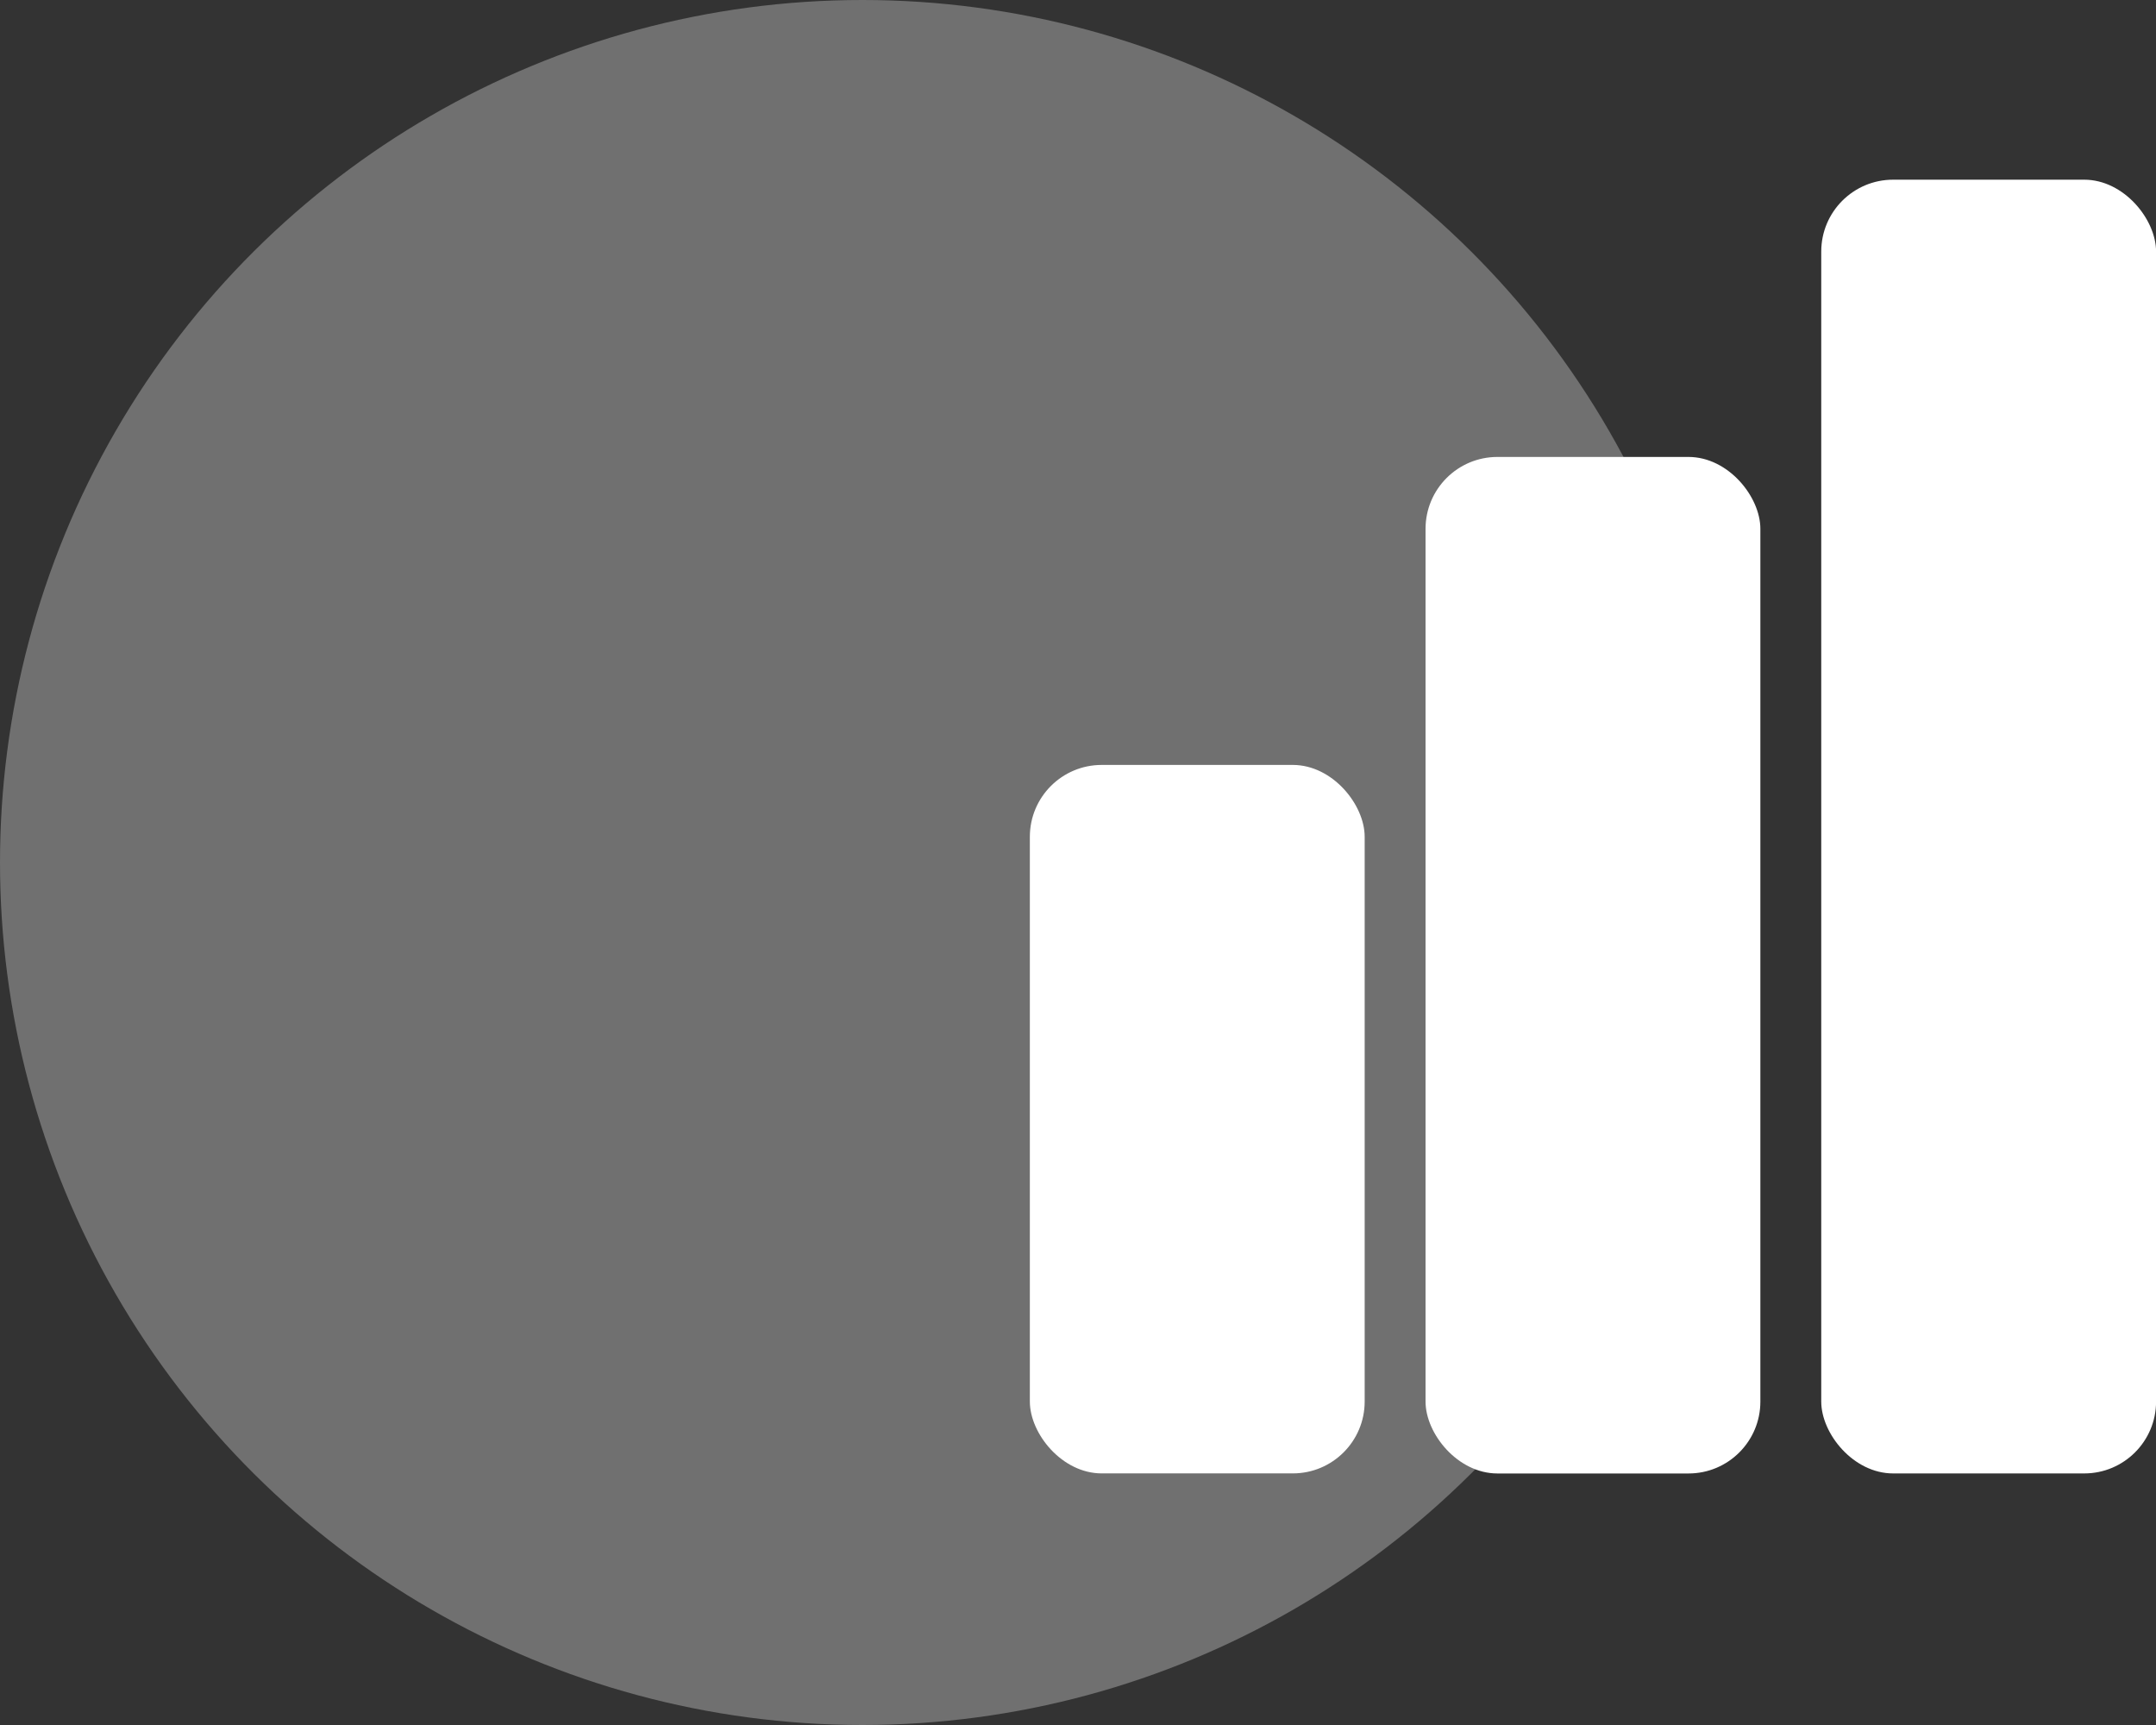
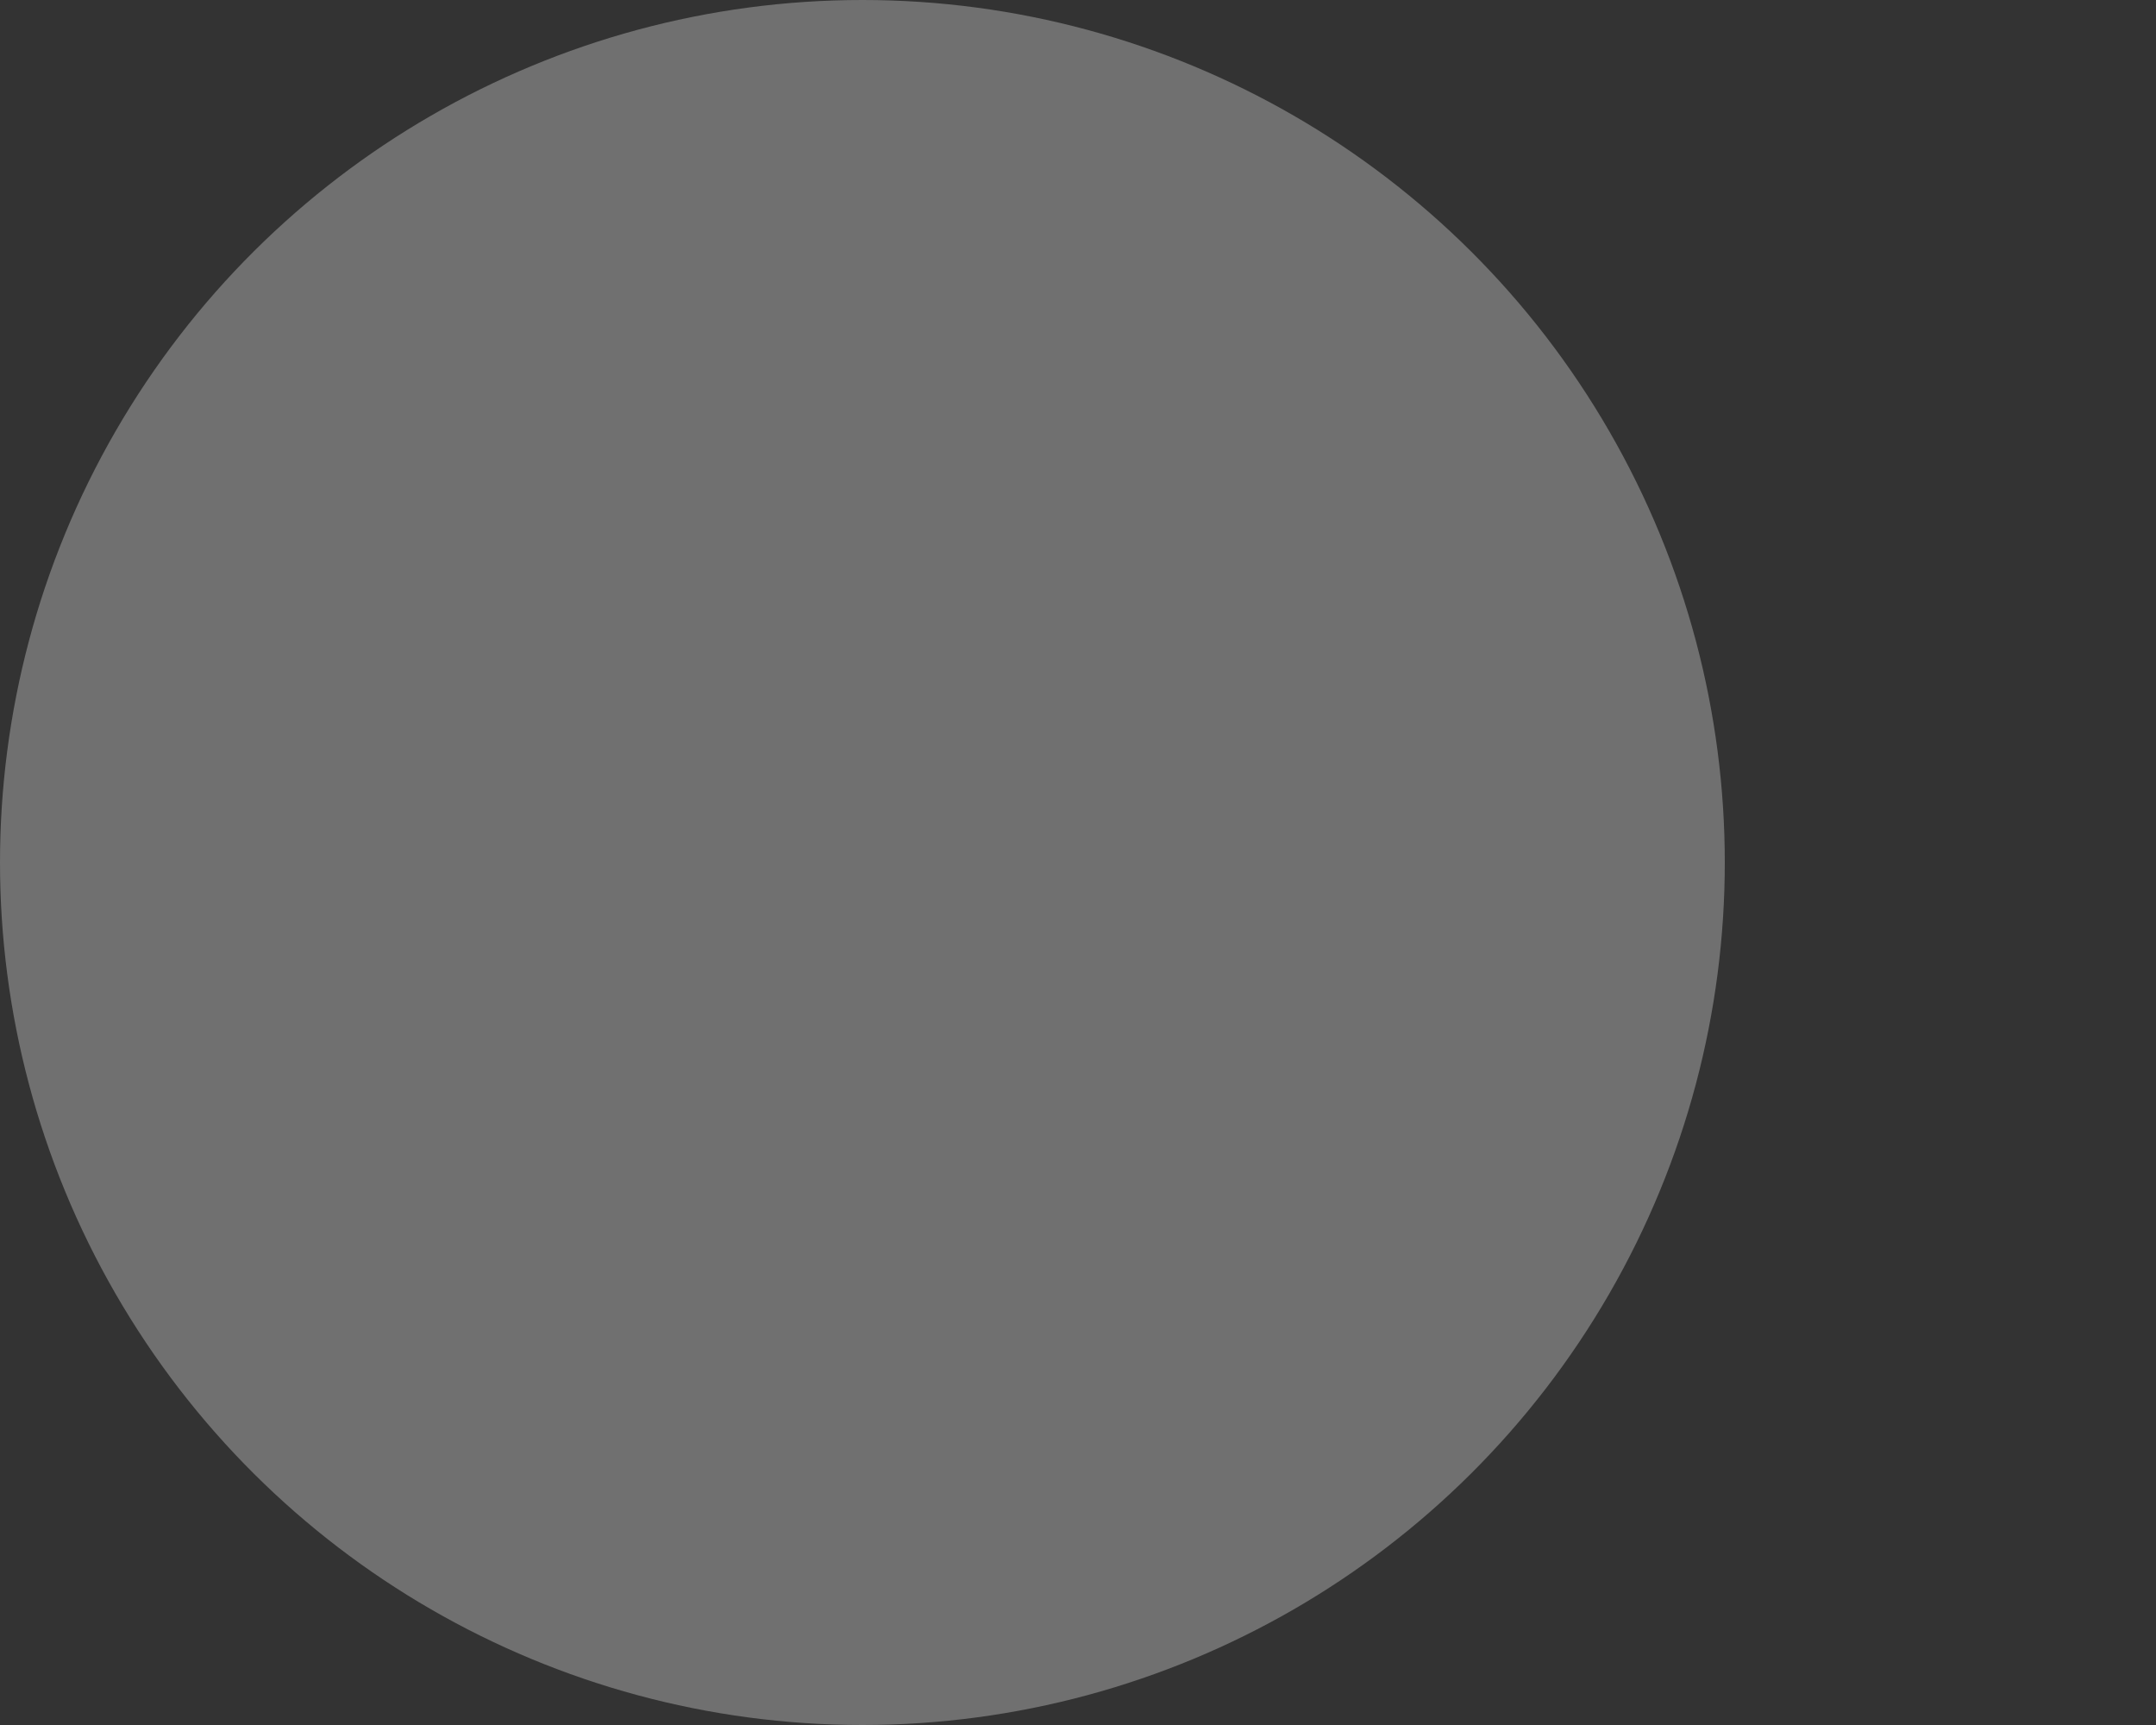
<svg xmlns="http://www.w3.org/2000/svg" width="60" height="48" viewBox="0 0 60 48" fill="none">
  <rect x="0" y="0" width="60" height="48" fill="#333333" stroke="none" />
  <ellipse opacity="0.3" cx="24" cy="24" rx="24" ry="24" transform="rotate(-90 24 24)" fill="white" />
-   <rect x="28.66" y="21.285" width="9.318" height="19.714" rx="2" fill="white" />
-   <rect x="39.672" y="12.715" width="9.318" height="28.286" rx="2" fill="white" />
-   <rect x="50.684" y="5" width="9.318" height="36" rx="2" fill="white" />
</svg>